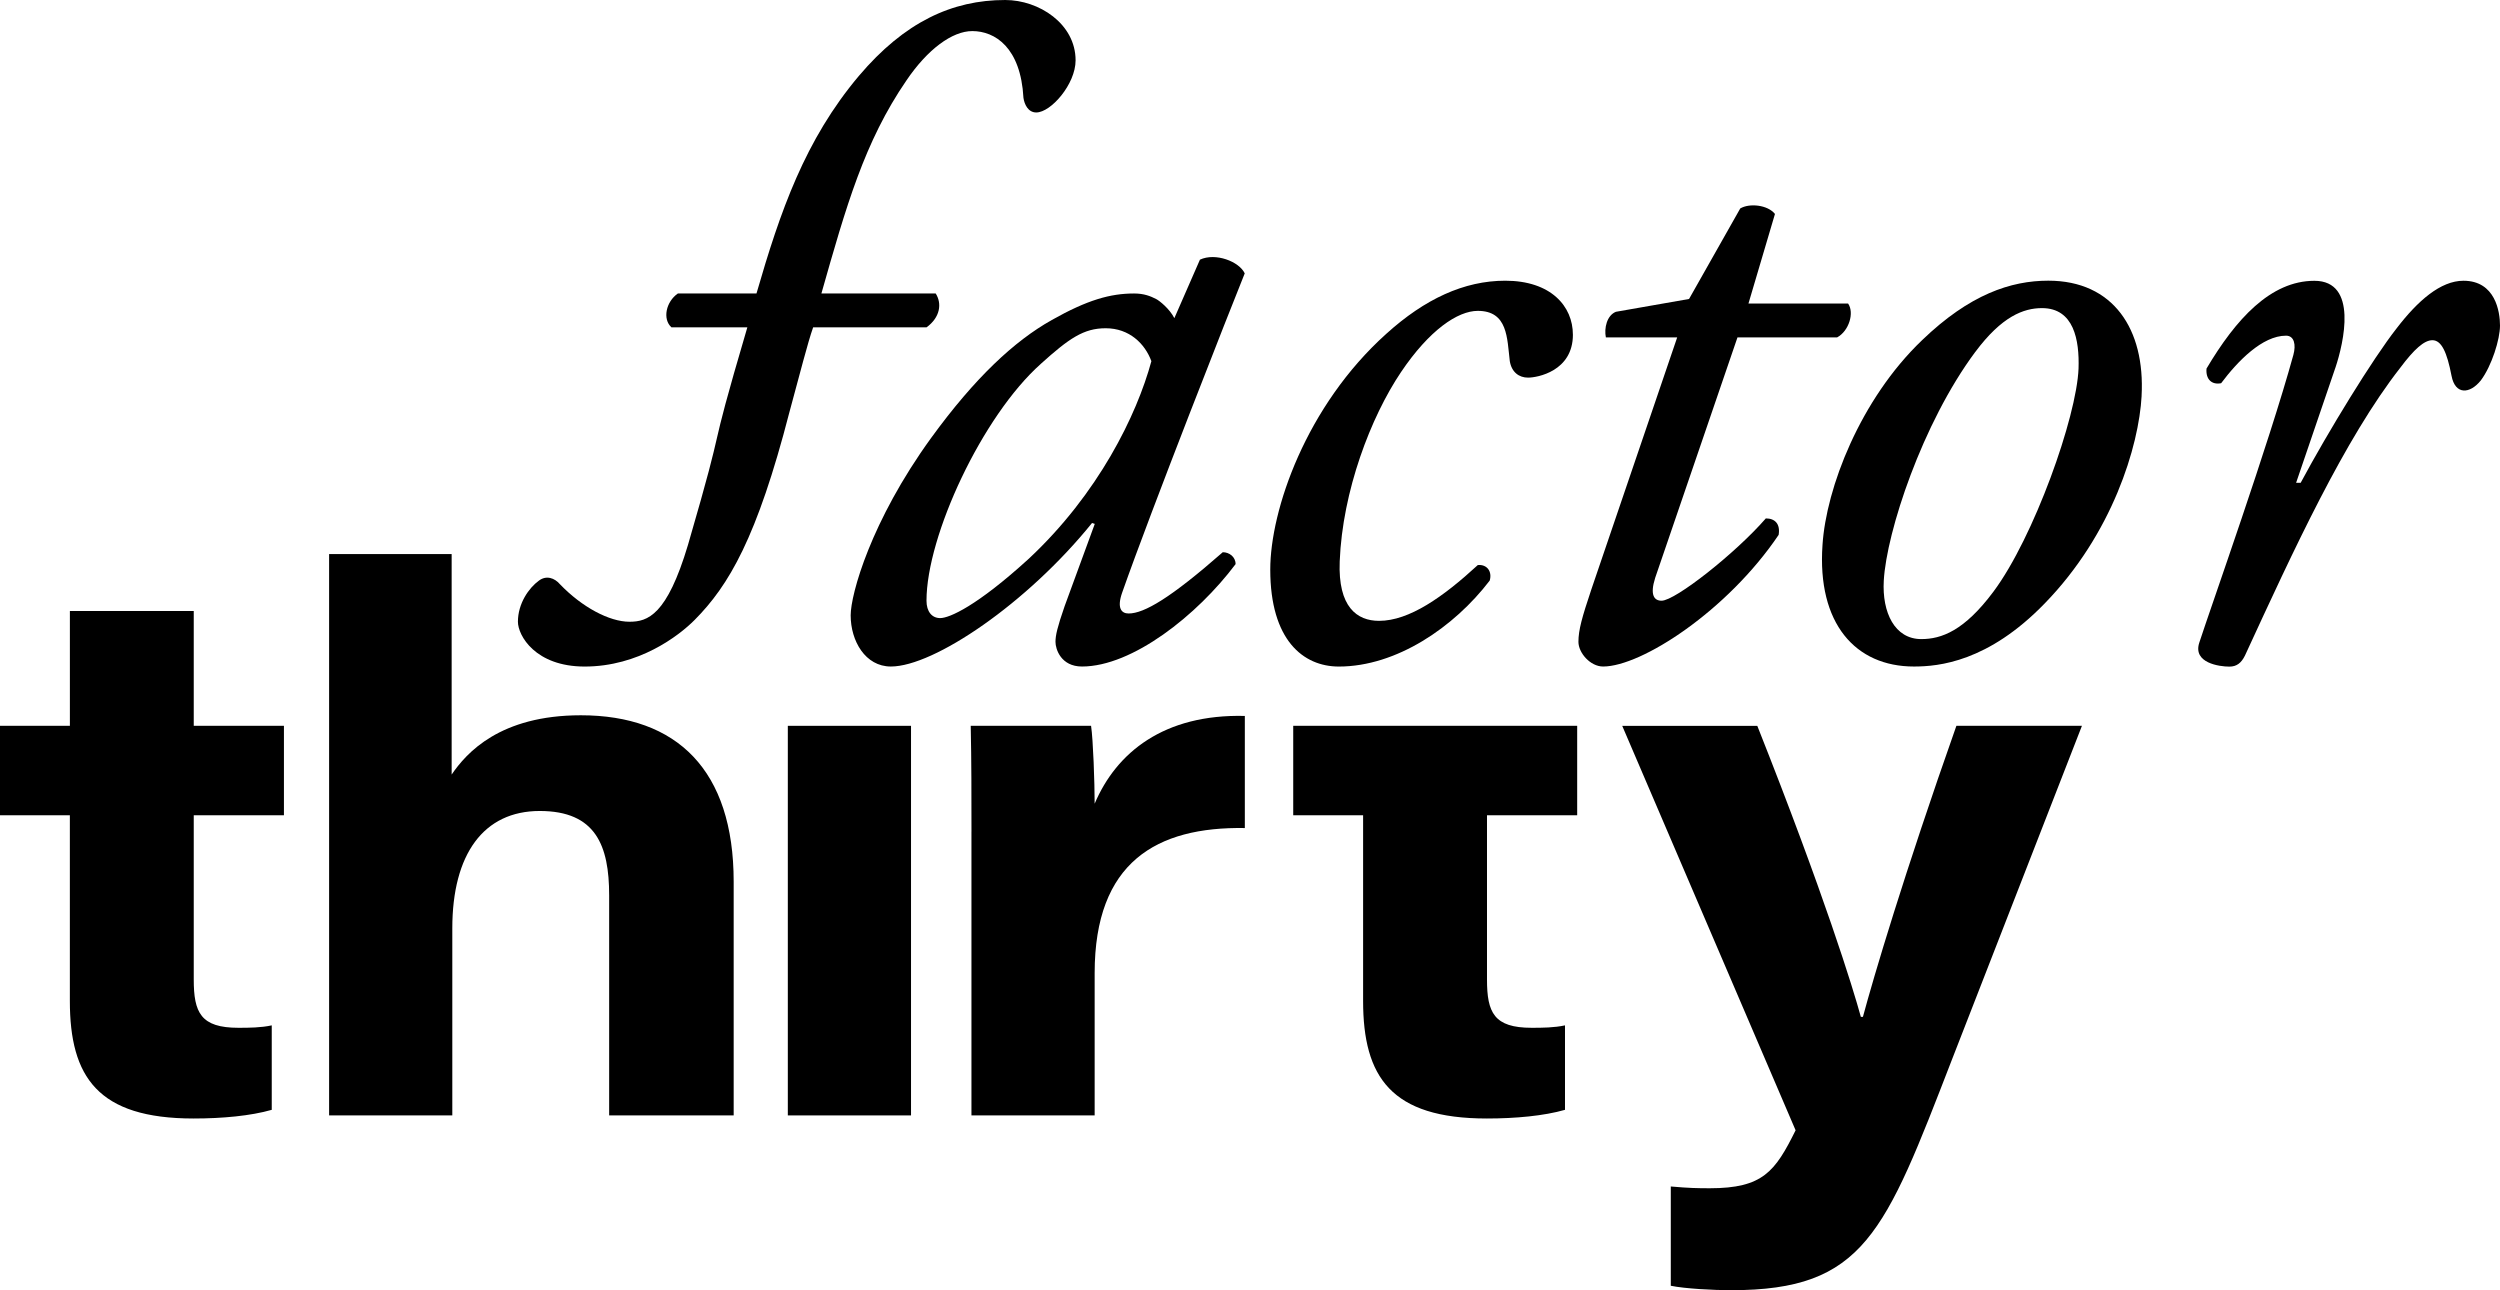
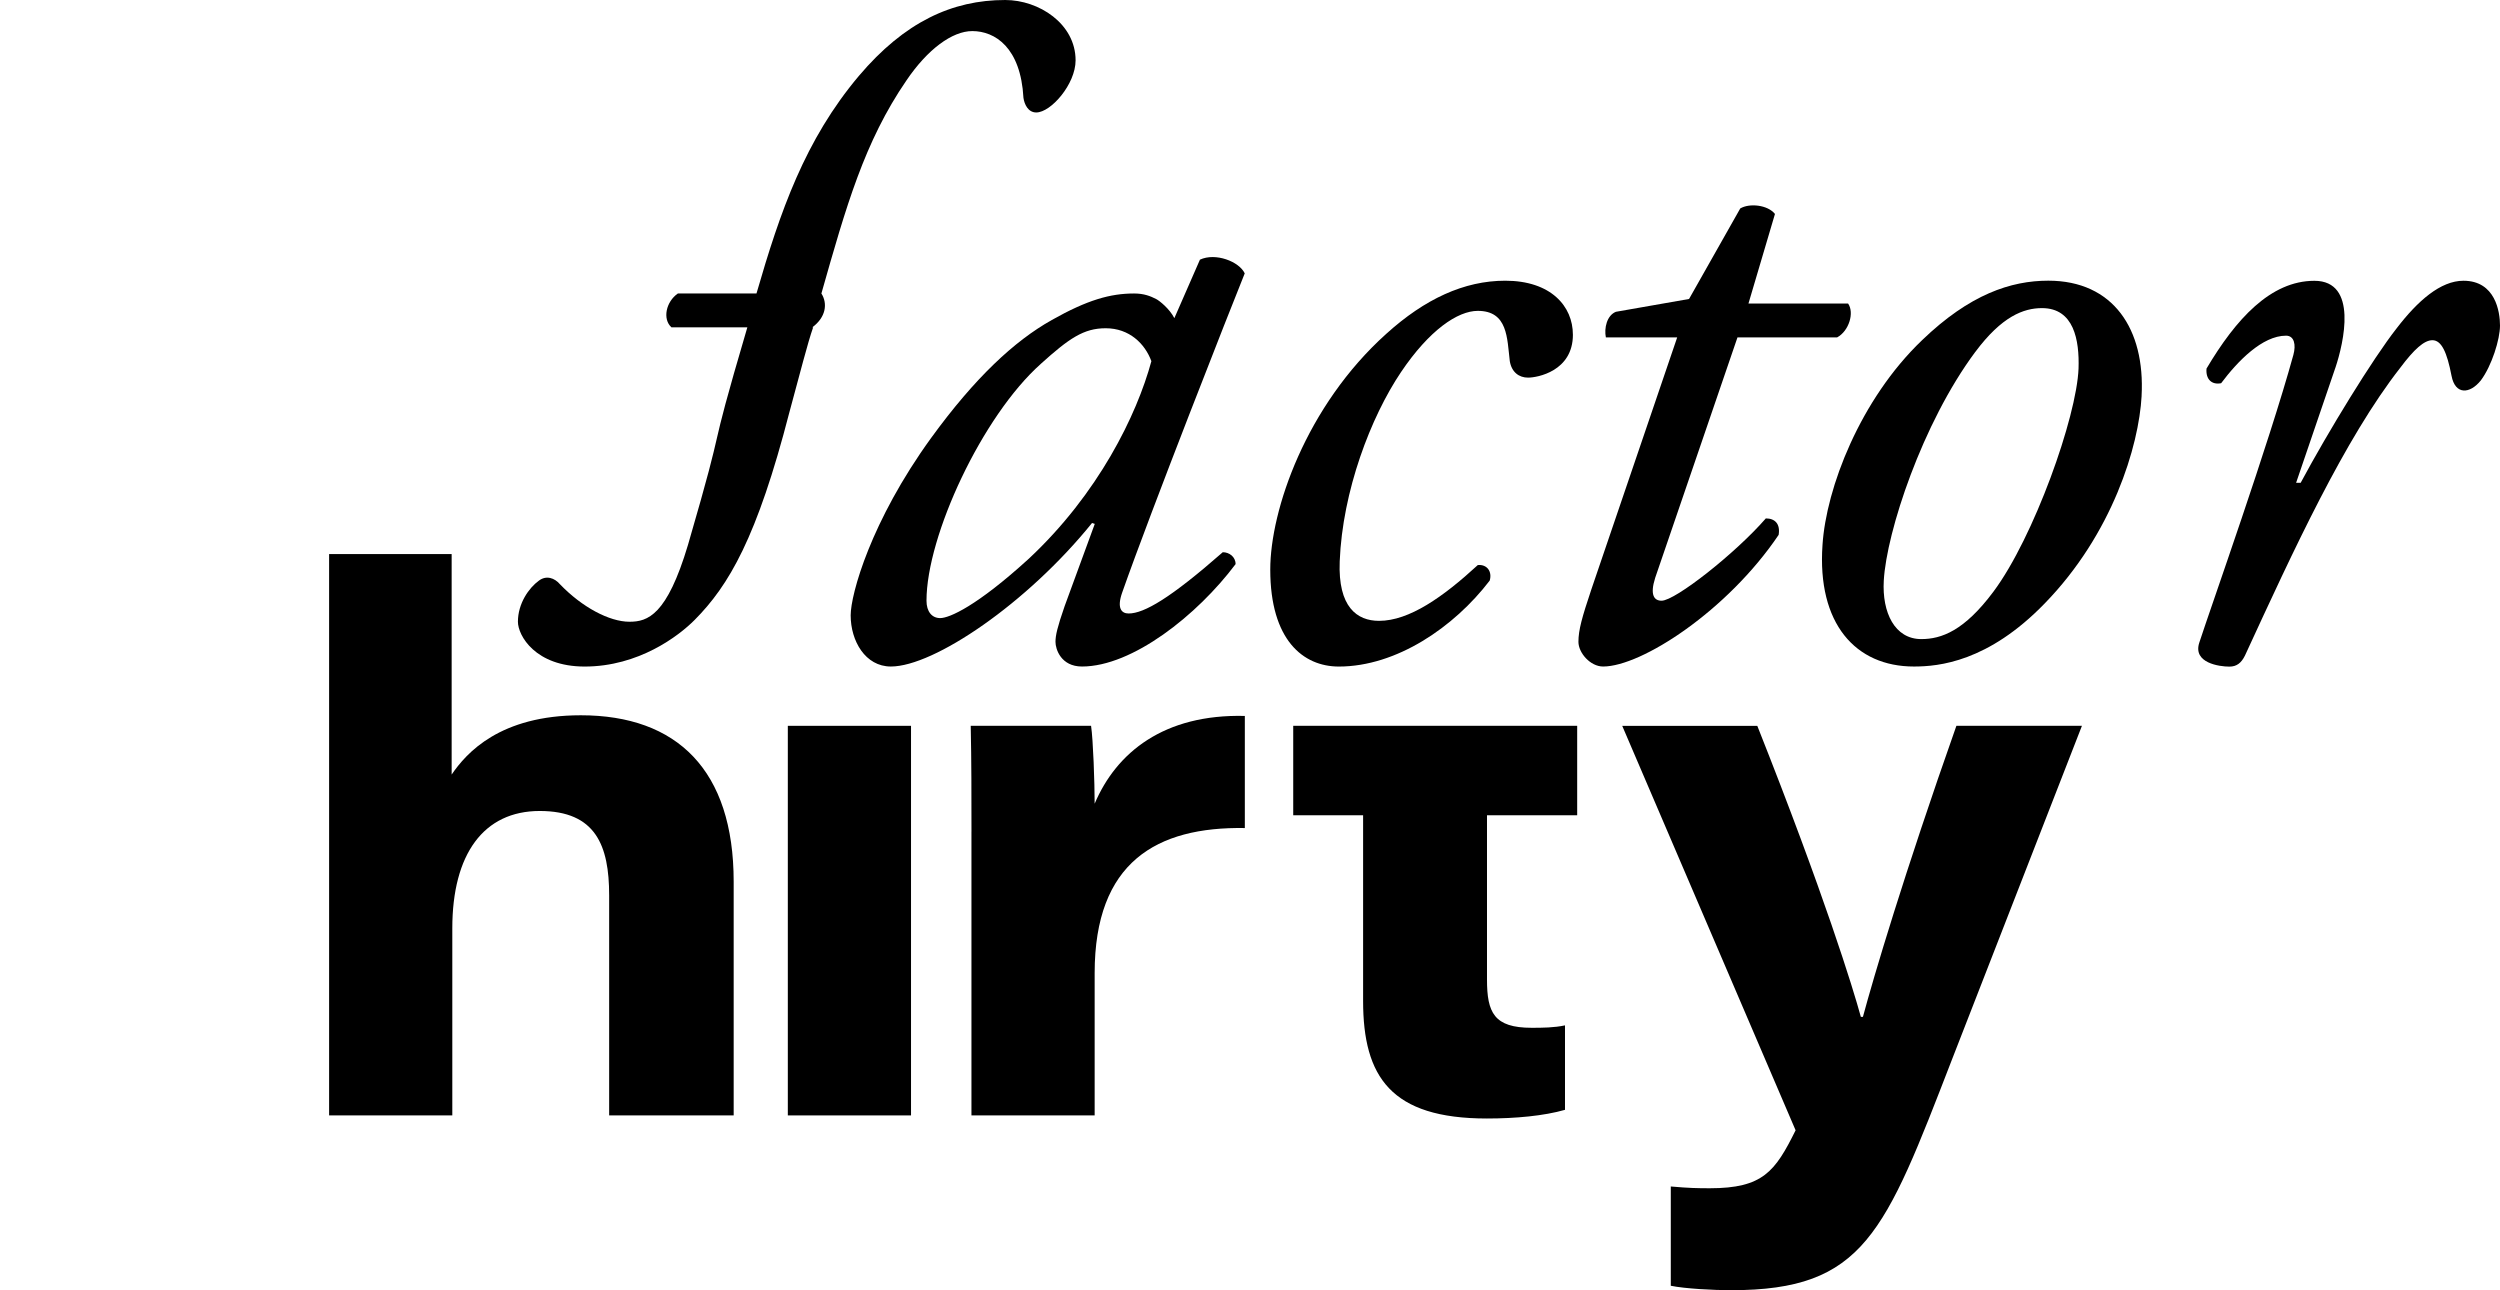
<svg xmlns="http://www.w3.org/2000/svg" data-name="Layer 1" id="Layer_1" viewBox="0 0 760.93 392.7">
  <g>
    <path d="M365.22,79.04c4.73-2.23,11.97.56,13.64,4.17-4.17,10.3-28.39,71.8-37.29,97.12-1.67,4.73-.28,6.4,1.95,6.4,4.73,0,12.8-4.73,28.66-18.65,1.95,0,3.9,1.39,3.9,3.62-11.69,15.58-31.45,31.17-46.75,31.17-6.4,0-8.07-5.29-8.07-7.51,0-1.95.56-4.45,2.78-10.85l9.18-25.05-.83-.28c-19.76,24.49-48.15,43.69-61.23,43.69-7.79,0-12.24-7.79-12.24-15.58,0-6.4,6.12-28.66,24.49-53.99,13.36-18.37,25.33-29.5,36.73-35.9,10.85-6.12,17.81-8.07,25.05-8.07,3.06,0,5.01.83,6.68,1.67,1.11.56,4.17,3.06,5.57,5.84l7.79-17.81ZM316.79,110.76c-17.81,15.86-34.79,52.32-34.79,72.08,0,3.34,1.67,5.29,4.17,5.29,2.78,0,11.13-3.62,26.99-18.09,21.15-19.76,32.84-43.69,37.29-60.11-1.95-5.29-6.68-10.02-13.91-10.02-6.68,0-11.13,3.06-19.76,10.85Z" />
    <path d="M478.75,101.86c0,11.13-10.85,13.08-13.64,13.08s-5.01-1.67-5.57-5.01c-.84-6.96-.56-15.31-9.74-15.31-6.12,0-14.75,5.84-23.38,18.65-9.18,13.64-17.81,36.18-18.65,57.61-.56,13.92,5.29,18.09,11.97,18.09,9.18,0,19.48-7.24,30.06-16.98,2.78-.28,4.45,1.95,3.62,4.73-10.85,14.19-28.39,26.16-45.92,26.16-10.85,0-20.87-8.07-20.87-29.5,0-18.09,10.85-49.81,35.34-71.8,11.69-10.57,23.66-16.14,36.18-16.14,13.92,0,20.59,7.79,20.59,16.42Z" />
    <path d="M528.84,102.69l-25.05,73.19c-1.67,5.29-.28,6.96,1.95,6.96,4.17,0,22.54-14.47,31.73-25.05,2.78,0,4.45,1.67,3.9,5.01-15.58,23.1-41.74,40.07-53.43,40.07-3.9,0-7.51-4.17-7.51-7.51,0-3.62,1.11-7.51,3.9-15.86l26.16-76.81h-21.71c-.56-2.78.28-6.68,3.06-7.79l22.26-3.9,15.58-27.55c2.78-1.67,8.35-1.11,10.57,1.67l-8.07,27.27h30.33c1.95,2.78.28,8.35-3.34,10.3h-30.33Z" />
    <path d="M651.85,120.5c-.83,15.31-8.91,42.02-29.5,63.17-17.25,17.81-32.28,19.2-39.8,19.2-17.81,0-29.5-13.08-27.83-37.01,1.11-17.25,11.41-44.25,30.33-62.34,14.47-13.92,26.99-18.09,38.4-18.09,19.76,0,29.5,14.75,28.39,35.07ZM601.2,107.14c-16.14,21.71-27,54.82-27.83,69.57-.56,9.74,3.34,17.81,11.41,17.81,6.12,0,13.08-2.5,21.99-14.47,12.25-16.42,25.33-53.15,25.88-67.9.28-8.63-1.39-18.37-11.13-18.37-5.57,0-12.24,2.5-20.31,13.36Z" />
    <path d="M710.84,111.88l-11.97,35.07h1.39c8.35-15.58,21.99-37.85,29.22-47.03,6.4-8.35,13.36-14.47,20.32-14.47,9.74,0,11.13,9.46,11.13,13.64s-2.5,12.25-5.84,16.7c-3.34,4.17-7.79,4.45-8.91-1.39-1.39-7.24-3.06-10.85-5.84-10.85-2.5,0-5.57,2.78-9.74,8.35-16.98,21.71-32.56,55.66-47.31,87.66-1.11,2.23-2.5,3.34-4.73,3.34-3.06,0-11.13-1.11-9.18-7.23,3.62-11.13,21.15-60.39,28.66-87.66.84-3.06.28-5.84-2.23-5.84-7.24,0-14.75,7.79-19.76,14.47-2.78.56-4.73-1.11-4.45-4.45,8.91-15.03,19.48-26.72,32.84-26.72s8.91,18.92,6.4,26.44Z" />
-     <path d="M247.5,99.63c-1.67,4.73-3.9,13.64-7.24,25.88-9.85,38.17-18.43,52.71-28.84,63.19-4.87,4.9-17.05,14.18-33.47,14.18-15.03,0-20.31-9.46-20.31-13.64,0-5.57,3.34-10.3,6.4-12.52,2.23-1.67,4.73-.84,6.4,1.11,6.68,6.96,15.03,11.41,21.15,11.41,5.57,0,11.41-1.95,17.81-23.38,12.8-43.97,4.71-20.87,18.07-66.23h-23.1c-2.78-2.5-1.67-7.79,1.95-10.3h23.93c7.24-25.05,14.75-46.75,31.17-66.23,13.91-16.42,28.39-23.1,44.53-23.1,10.3,0,21.43,7.24,21.43,18.37,0,7.24-7.51,15.86-11.97,15.86-2.5,0-3.62-2.5-3.9-4.45-.83-15.31-8.63-20.32-15.58-20.32-6.12,0-13.64,5.57-20.04,15.03-12.8,18.65-18.37,38.4-25.88,64.84h34.79c1.95,3.06,1.39,7.24-2.78,10.3h-34.51Z" />
+     <path d="M247.5,99.63c-1.67,4.73-3.9,13.64-7.24,25.88-9.85,38.17-18.43,52.71-28.84,63.19-4.87,4.9-17.05,14.18-33.47,14.18-15.03,0-20.31-9.46-20.31-13.64,0-5.57,3.34-10.3,6.4-12.52,2.23-1.67,4.73-.84,6.4,1.11,6.68,6.96,15.03,11.41,21.15,11.41,5.57,0,11.41-1.95,17.81-23.38,12.8-43.97,4.71-20.87,18.07-66.23h-23.1c-2.78-2.5-1.67-7.79,1.95-10.3h23.93c7.24-25.05,14.75-46.75,31.17-66.23,13.91-16.42,28.39-23.1,44.53-23.1,10.3,0,21.43,7.24,21.43,18.37,0,7.24-7.51,15.86-11.97,15.86-2.5,0-3.62-2.5-3.9-4.45-.83-15.31-8.63-20.32-15.58-20.32-6.12,0-13.64,5.57-20.04,15.03-12.8,18.65-18.37,38.4-25.88,64.84c1.95,3.06,1.39,7.24-2.78,10.3h-34.51Z" />
  </g>
  <g>
-     <path d="M0,220.92h21.27v-34.94h37.7v34.94h27.45v27.23h-27.45v49.95c0,10.1,2.11,14.73,13.6,14.73,3.24,0,6.9-.03,10.14-.74v25.71c-6.41,1.84-15.04,2.64-23.78,2.64-29.19,0-37.67-12.67-37.67-35.79v-56.5H0v-27.23Z" />
    <path d="M137.47,168.64v67.11c4.51-6.61,14.71-18.04,39.32-18.04,29.26,0,46.52,16.67,46.52,50.64v71.15h-37.9v-66.98c0-15.16-4.07-25.68-21.13-25.68s-26.61,13.1-26.61,35.72v56.94h-37.5v-170.86h37.29Z" />
    <path d="M239.79,220.92h37.5v118.58h-37.5v-118.58Z" />
    <path d="M295.69,253.14c0-10.73,0-21.49-.23-32.22h36.63c.63,4.2,1.09,17.31,1.09,23.7,6.62-15.61,21.11-27.32,45.71-26.71v34.12c-26.82-.43-45.71,10.33-45.71,44.15v43.32h-37.5v-86.36Z" />
    <path d="M393.63,220.92h86.42v27.23h-27.45v49.95c0,10.1,2.11,14.73,13.6,14.73,3.24,0,6.9-.03,10.14-.74v25.71c-6.41,1.84-15.04,2.64-23.78,2.64-29.19,0-37.67-12.67-37.67-35.79v-56.5h-21.27v-27.23Z" />
    <path d="M534.87,220.92c20.41,51.44,29.2,80.06,31.52,88.59h.63c3.18-11.85,12.45-43.24,28.45-88.59h38.21l-39.59,101.66c-20.45,52.84-26.69,70.12-67.19,70.12-5.29,0-14.06-.46-18.36-1.35v-30.22c5.52.49,8.16.54,11.89.54,16.18,0,19.89-5.12,26.1-17.64l-52.77-123.1h41.1Z" />
  </g>
</svg>